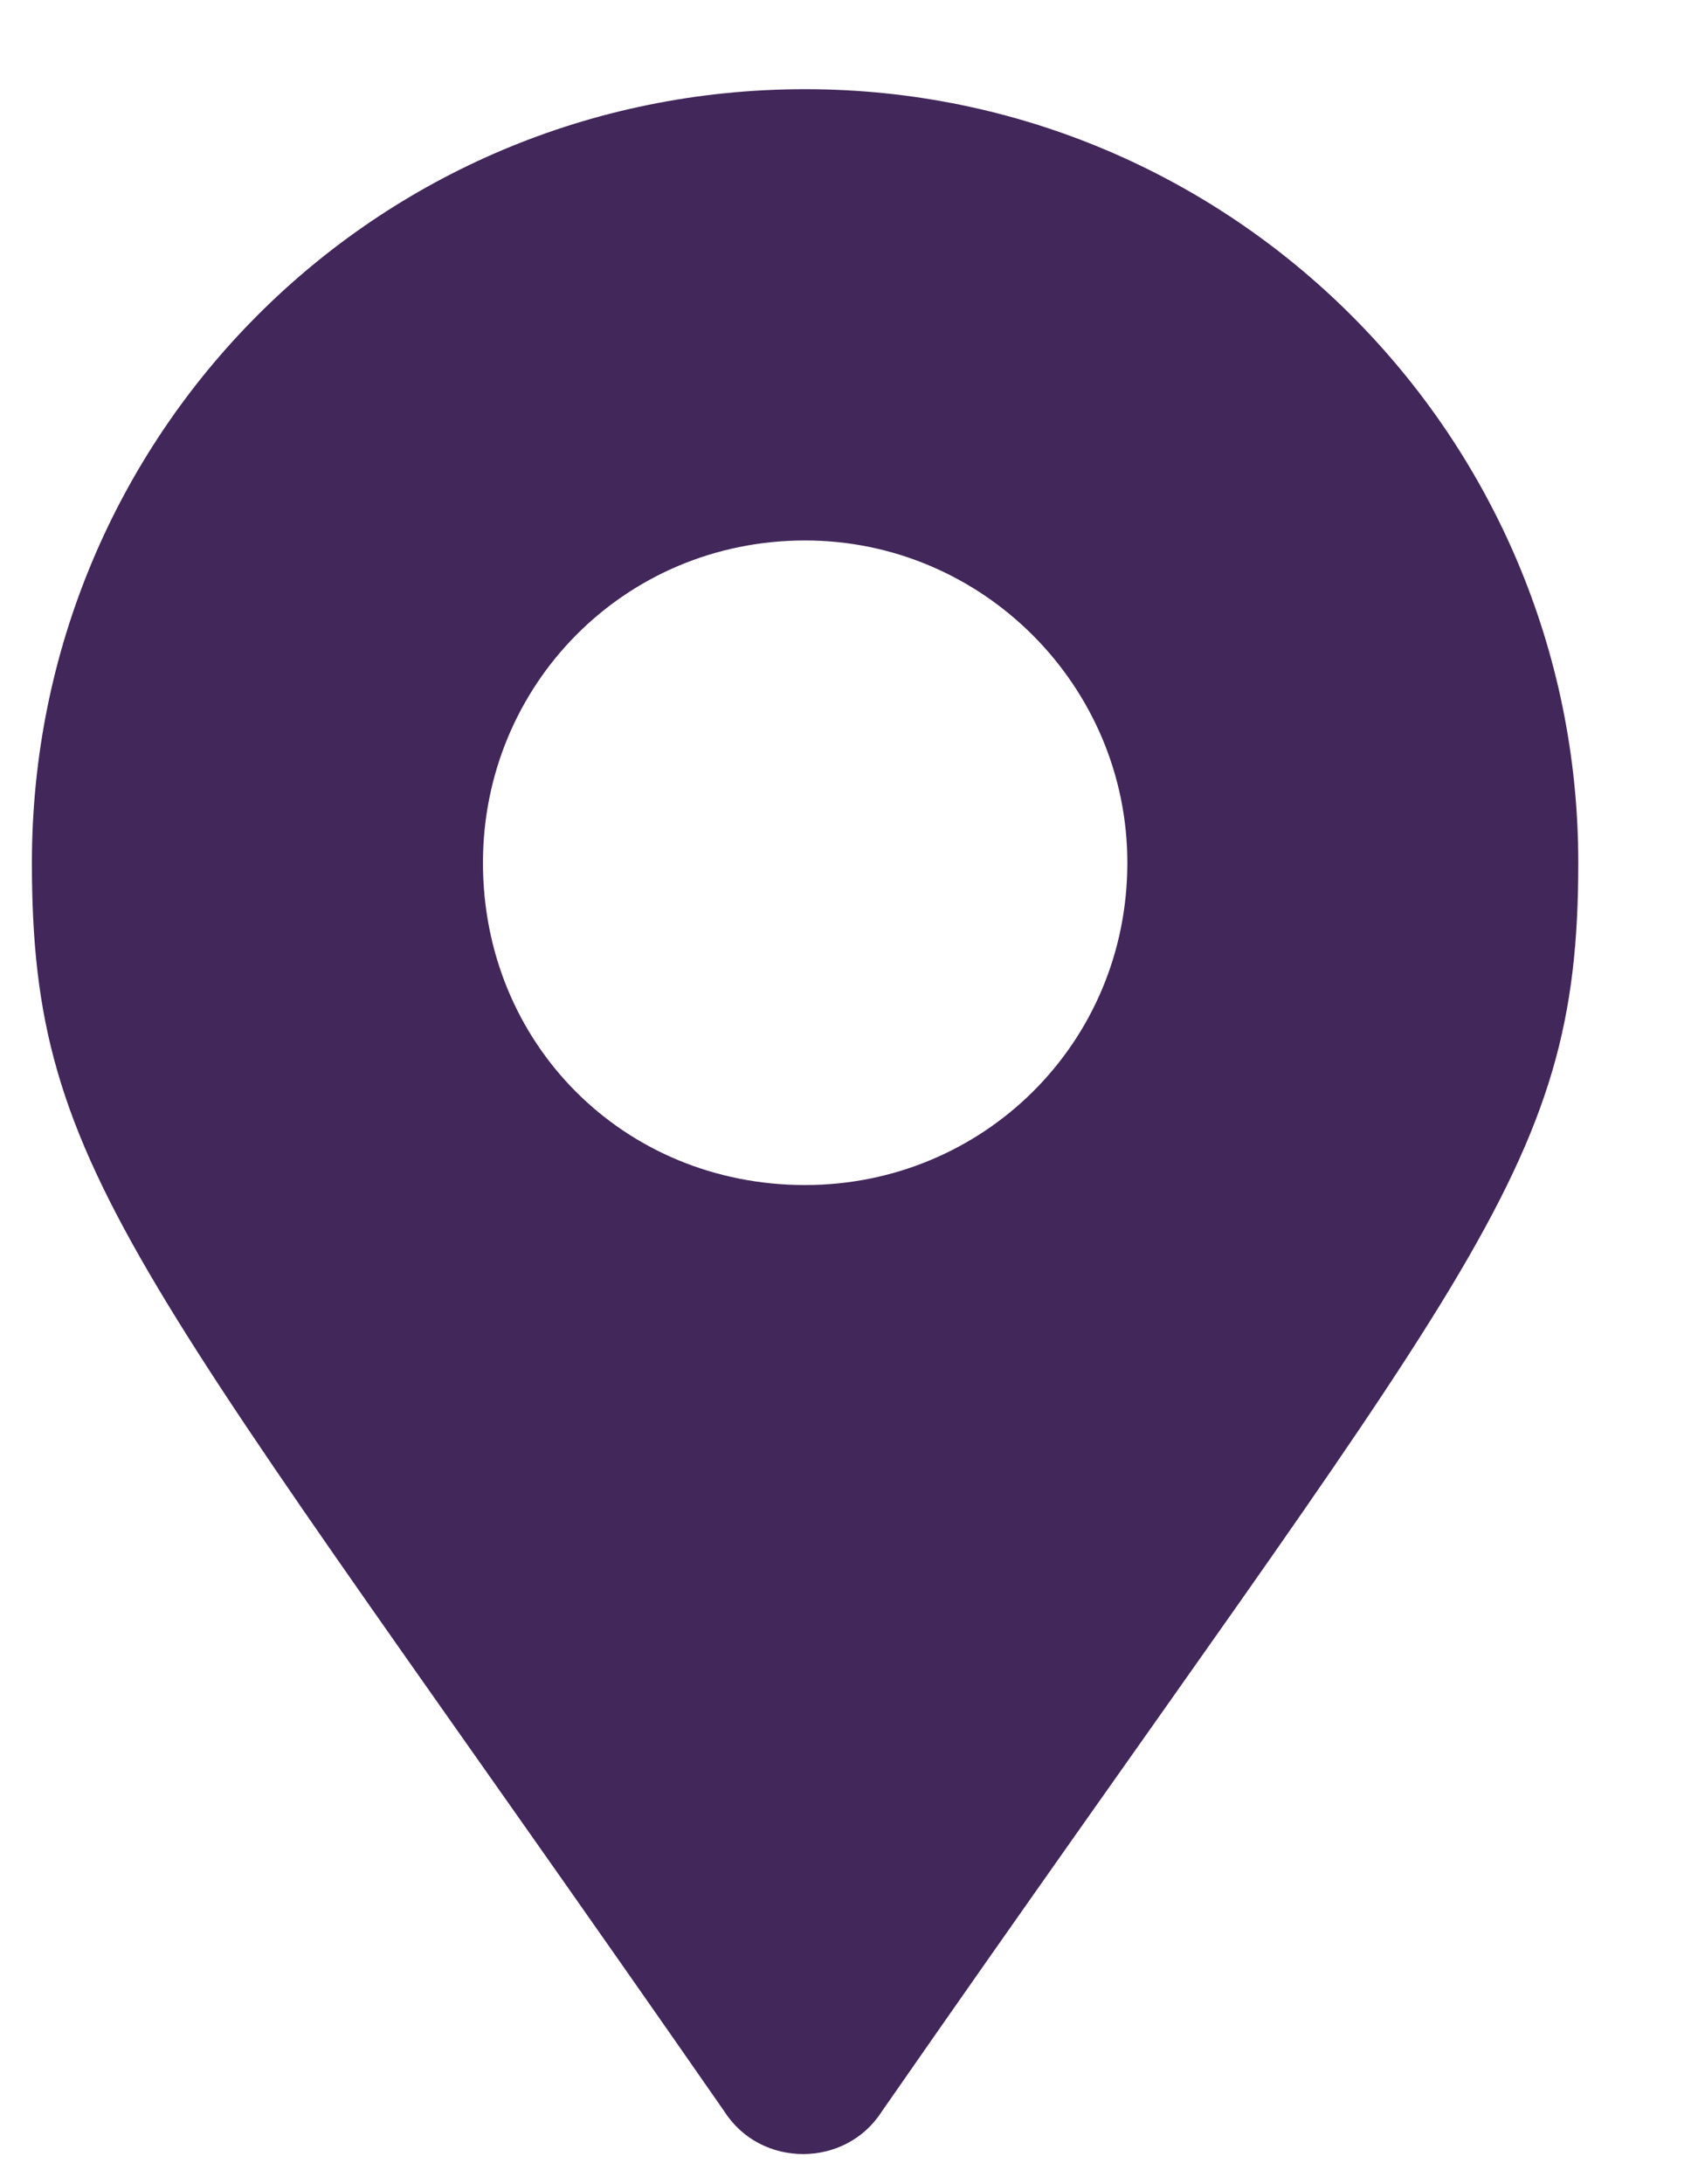
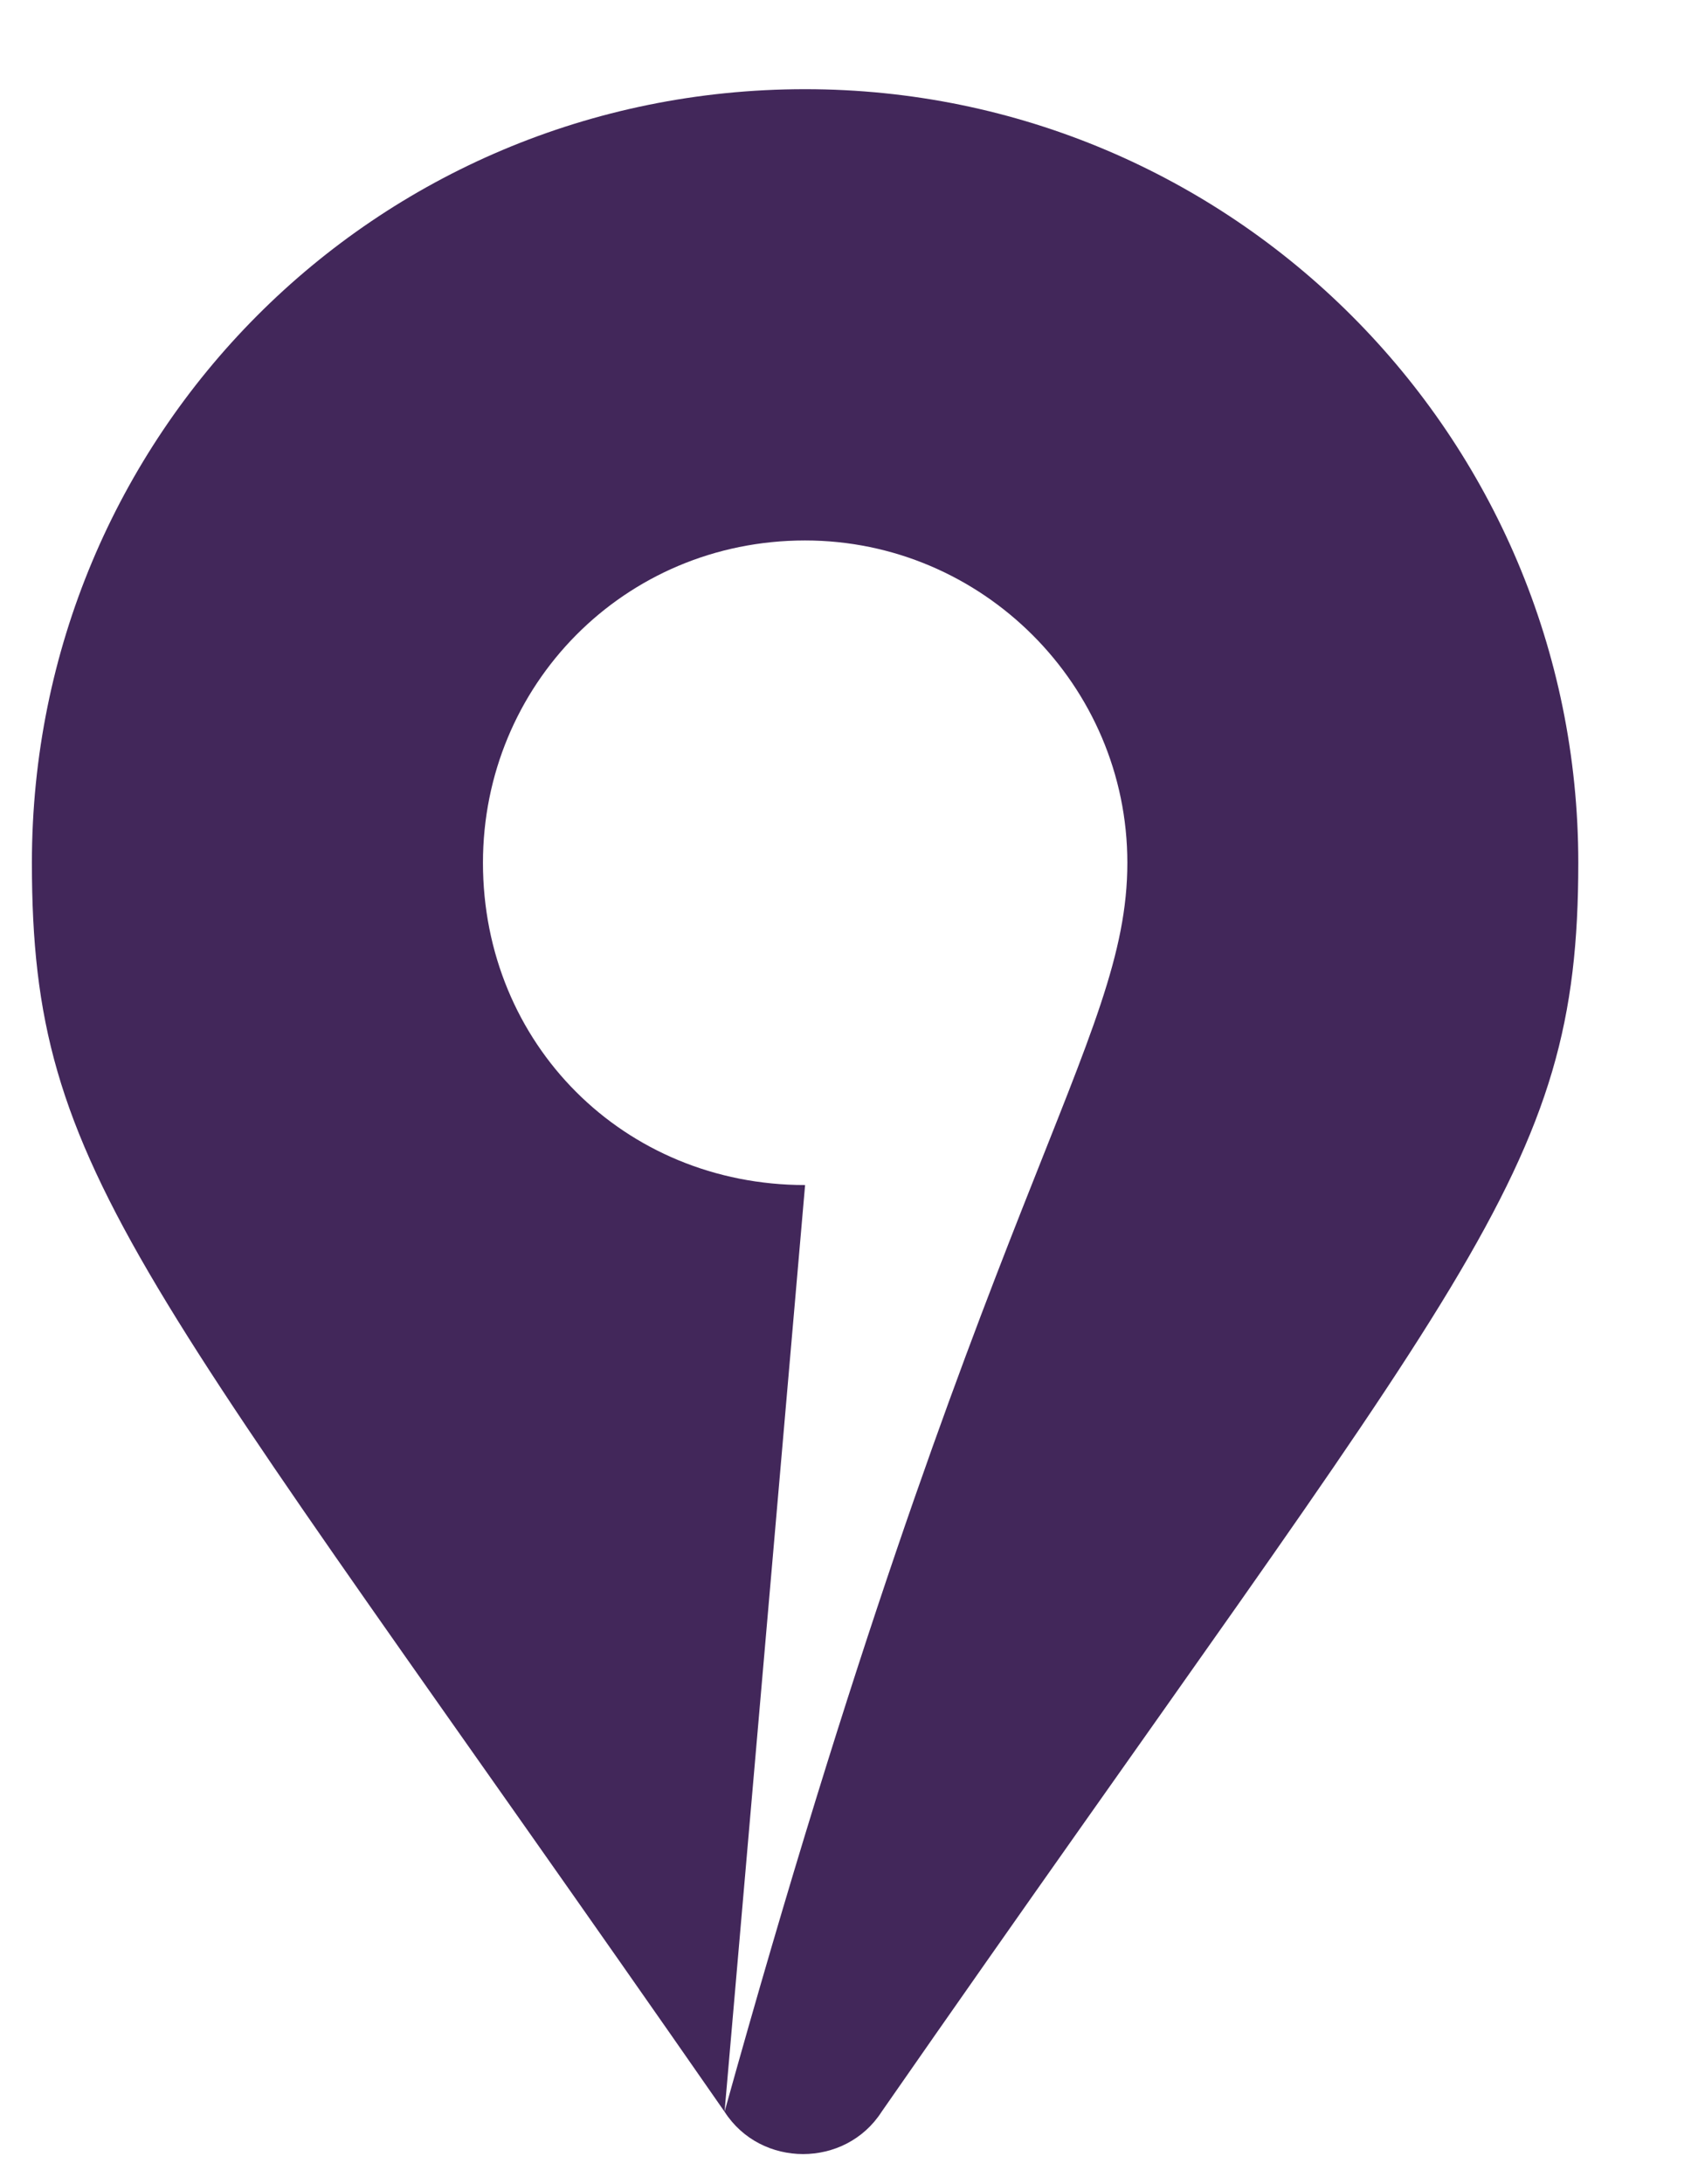
<svg xmlns="http://www.w3.org/2000/svg" width="14" height="18" viewBox="0 0 14 18" fill="none">
-   <path d="M5.974 17.403C1.127 10.43 0.263 9.7 0.263 7.11C0.263 3.591 3.086 0.735 6.638 0.735C10.158 0.735 13.013 3.591 13.013 7.11C13.013 9.7 12.117 10.43 7.269 17.403C6.97 17.868 6.273 17.868 5.974 17.403ZM6.638 9.766C8.099 9.766 9.295 8.604 9.295 7.11C9.295 5.649 8.099 4.454 6.638 4.454C5.144 4.454 3.982 5.649 3.982 7.11C3.982 8.604 5.144 9.766 6.638 9.766Z" fill="#42275A" />
+   <path d="M5.974 17.403C1.127 10.43 0.263 9.7 0.263 7.11C0.263 3.591 3.086 0.735 6.638 0.735C10.158 0.735 13.013 3.591 13.013 7.11C13.013 9.7 12.117 10.43 7.269 17.403C6.97 17.868 6.273 17.868 5.974 17.403ZC8.099 9.766 9.295 8.604 9.295 7.11C9.295 5.649 8.099 4.454 6.638 4.454C5.144 4.454 3.982 5.649 3.982 7.11C3.982 8.604 5.144 9.766 6.638 9.766Z" fill="#42275A" />
</svg>